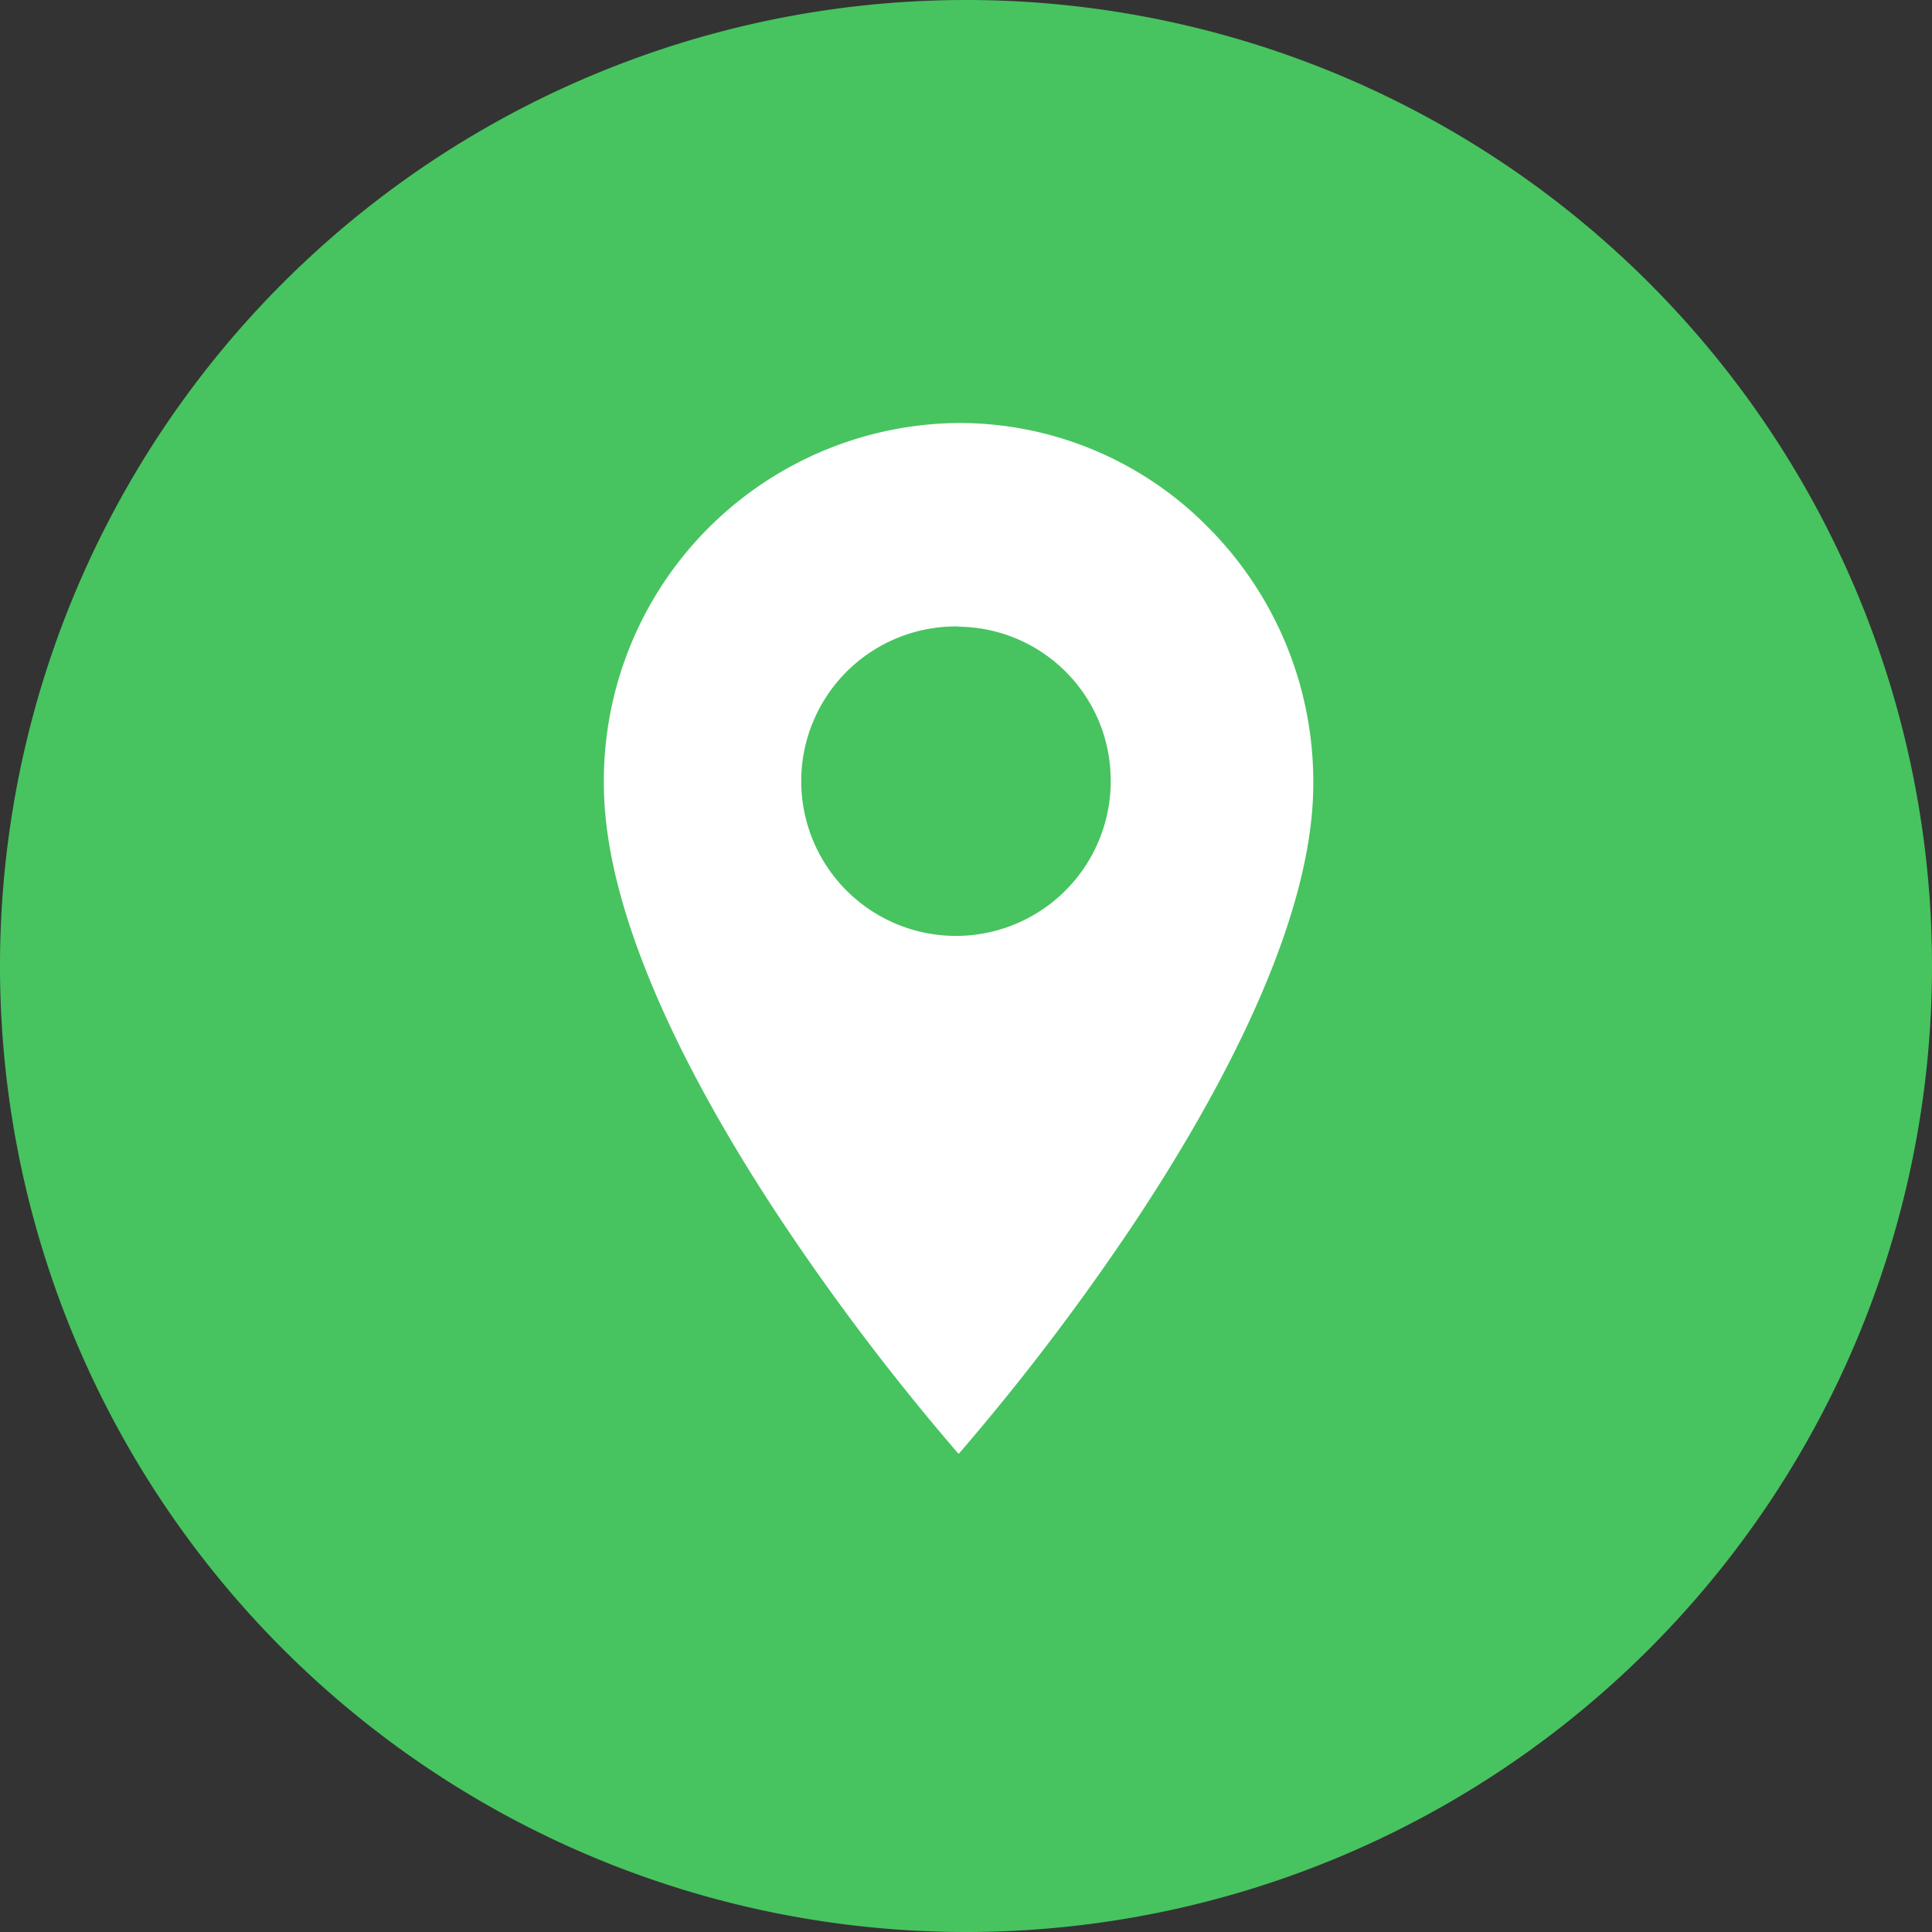
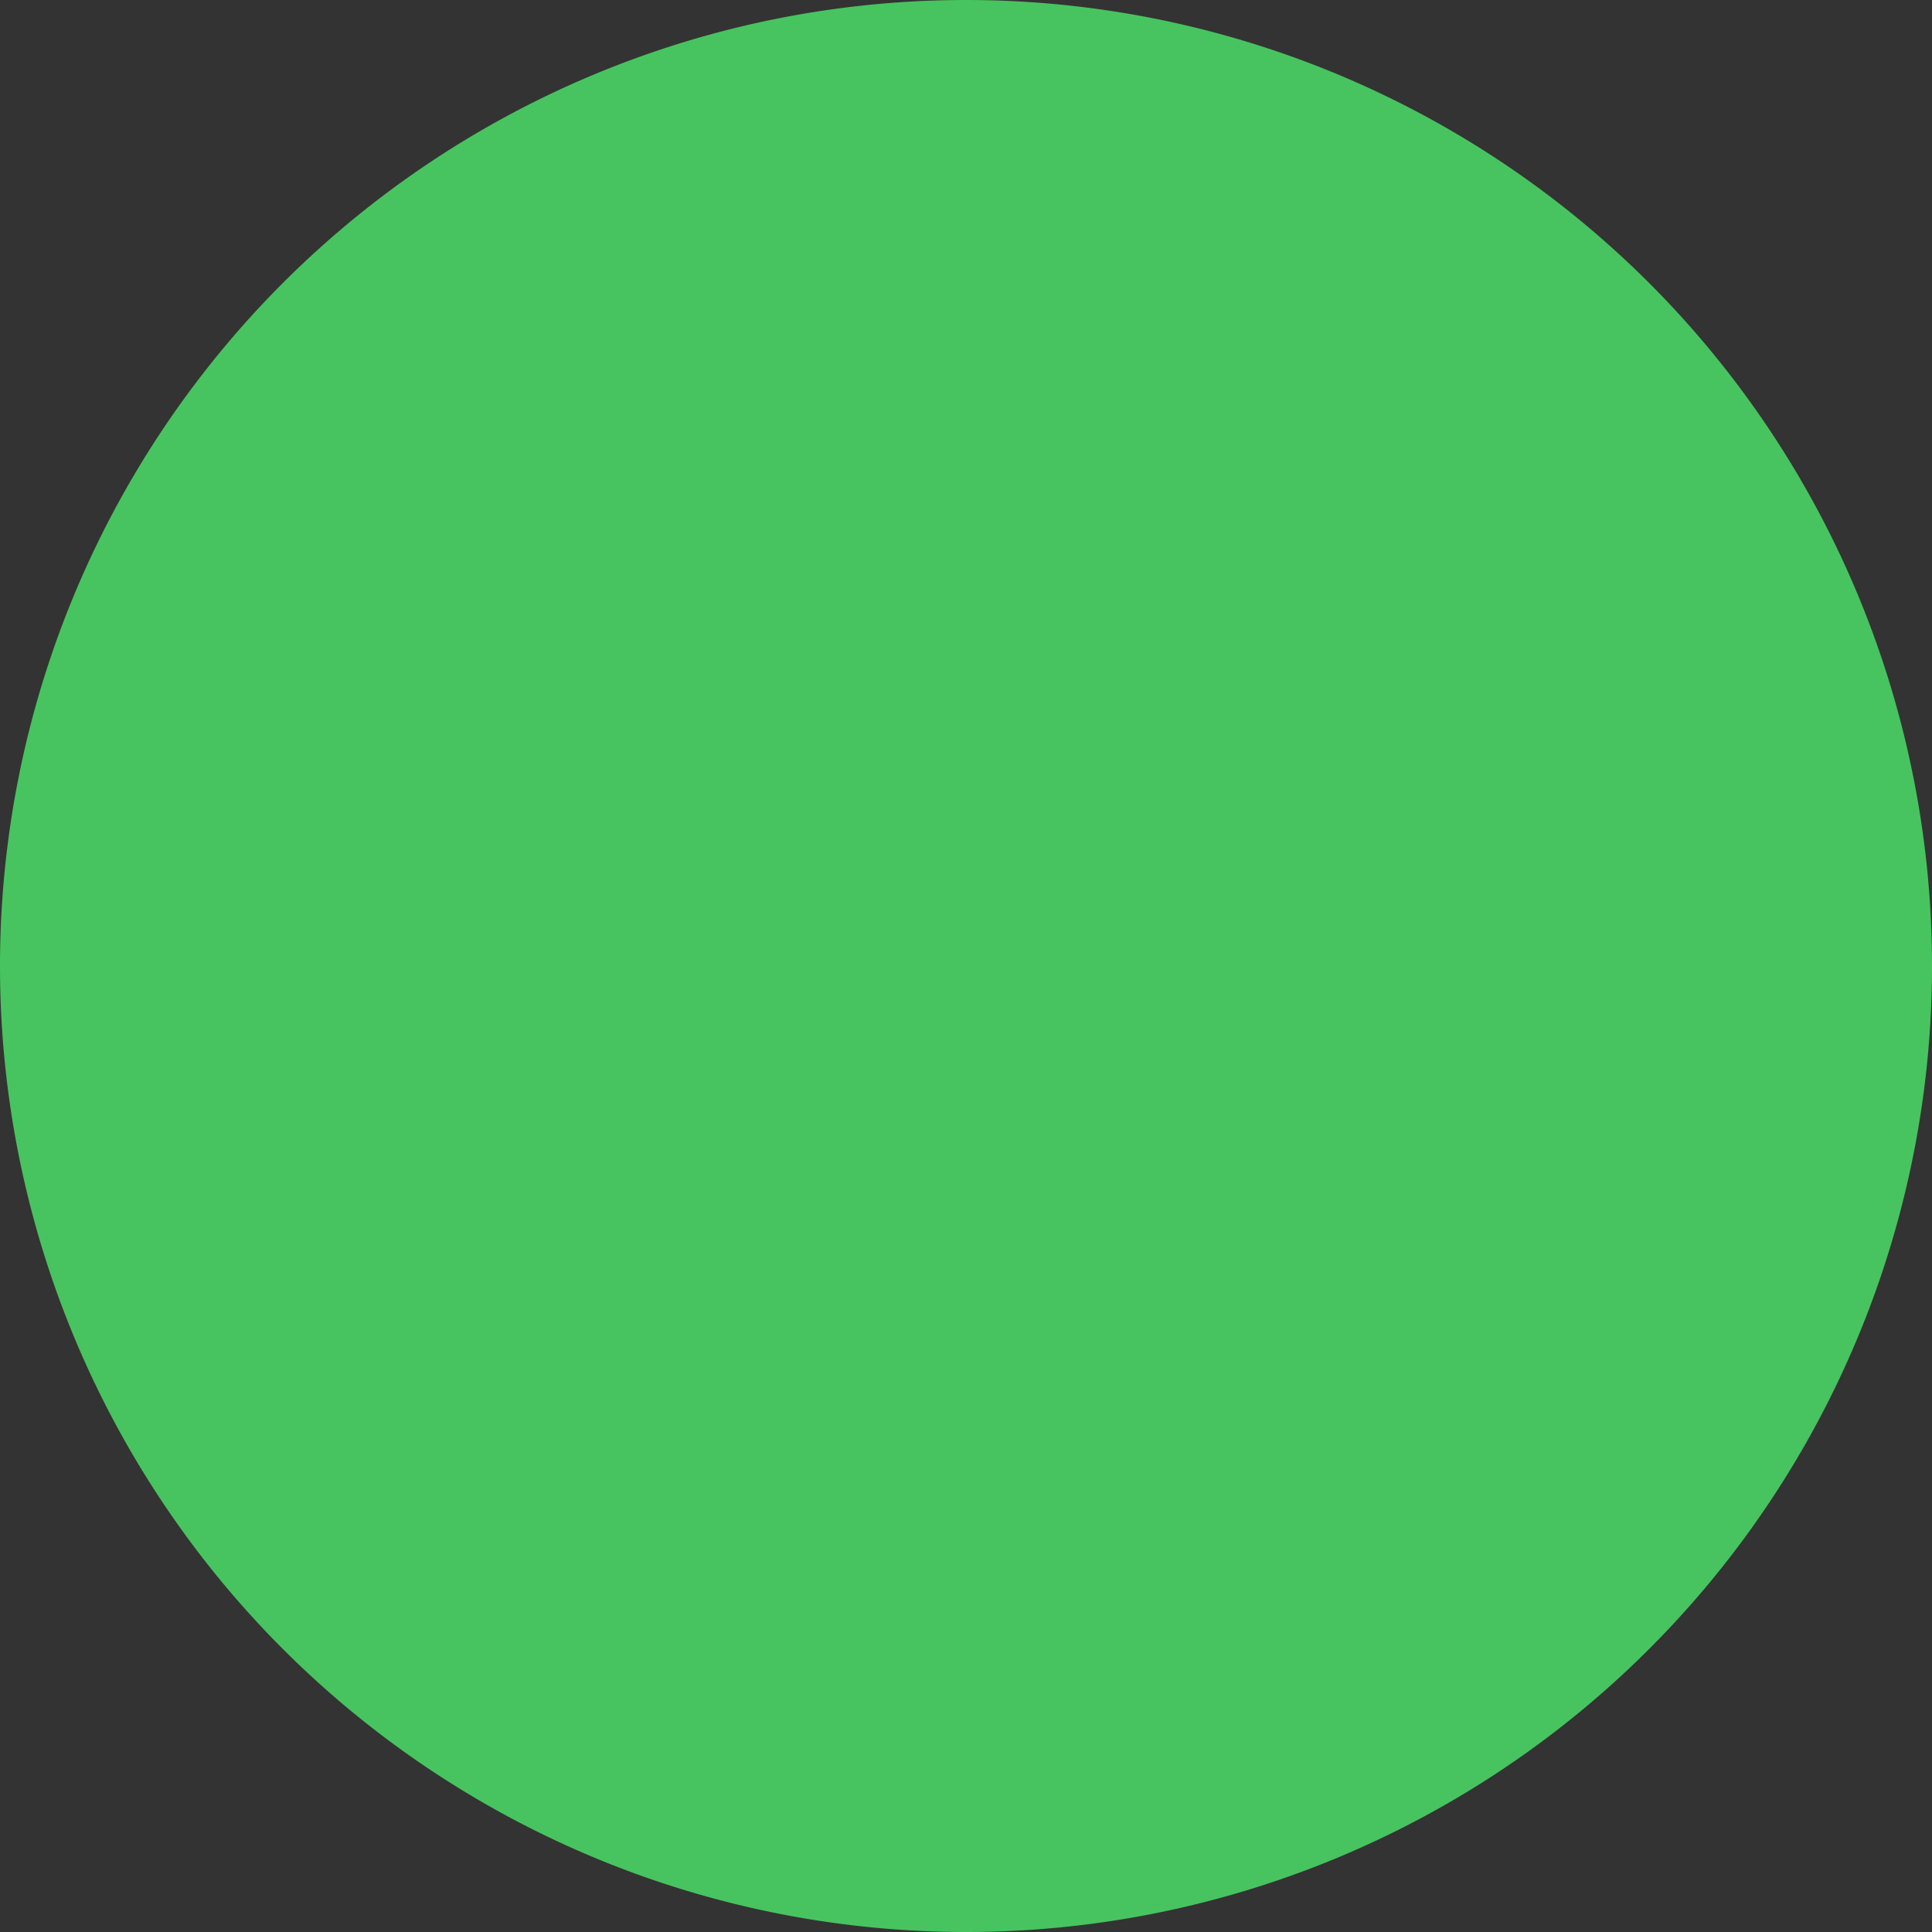
<svg xmlns="http://www.w3.org/2000/svg" width="32" height="32" viewBox="0 0 32 32">
  <rect x="0" y="0" width="32" height="32" fill="#333333" stroke="none" />
  <g id="Сгруппировать_28385" data-name="Сгруппировать 28385" transform="translate(20241 13120)">
    <g id="Сгруппировать_28382" data-name="Сгруппировать 28382" transform="translate(-20241 -13120)">
      <path id="Контур_11751" data-name="Контур 11751" d="M-3.742,0a16,16,0,0,0-16,16,16,16,0,0,0,16,16,16,16,0,0,0,16-16,16,16,0,0,0-16-16" transform="translate(19.742)" fill="#47c45f" />
    </g>
-     <path id="Вычитание_7" data-name="Вычитание 7" d="M20043.879,13133.076h0l-.006,0a39.189,39.189,0,0,1-2.932-3.862c-1.342-2.02-2.939-4.913-2.939-7.23v-.009a5.926,5.926,0,0,1,5.869-5.969h.012a5.787,5.787,0,0,1,4.152,1.753,5.969,5.969,0,0,1,1.717,4.225c0,2.315-1.6,5.21-2.937,7.23a39.146,39.146,0,0,1-2.932,3.862l0,0Zm0-13.7a2.563,2.563,0,1,0,2.518,2.565A2.546,2.546,0,0,0,20043.879,13119.38Z" transform="translate(-40269 -26229)" fill="#fff" />
  </g>
</svg>